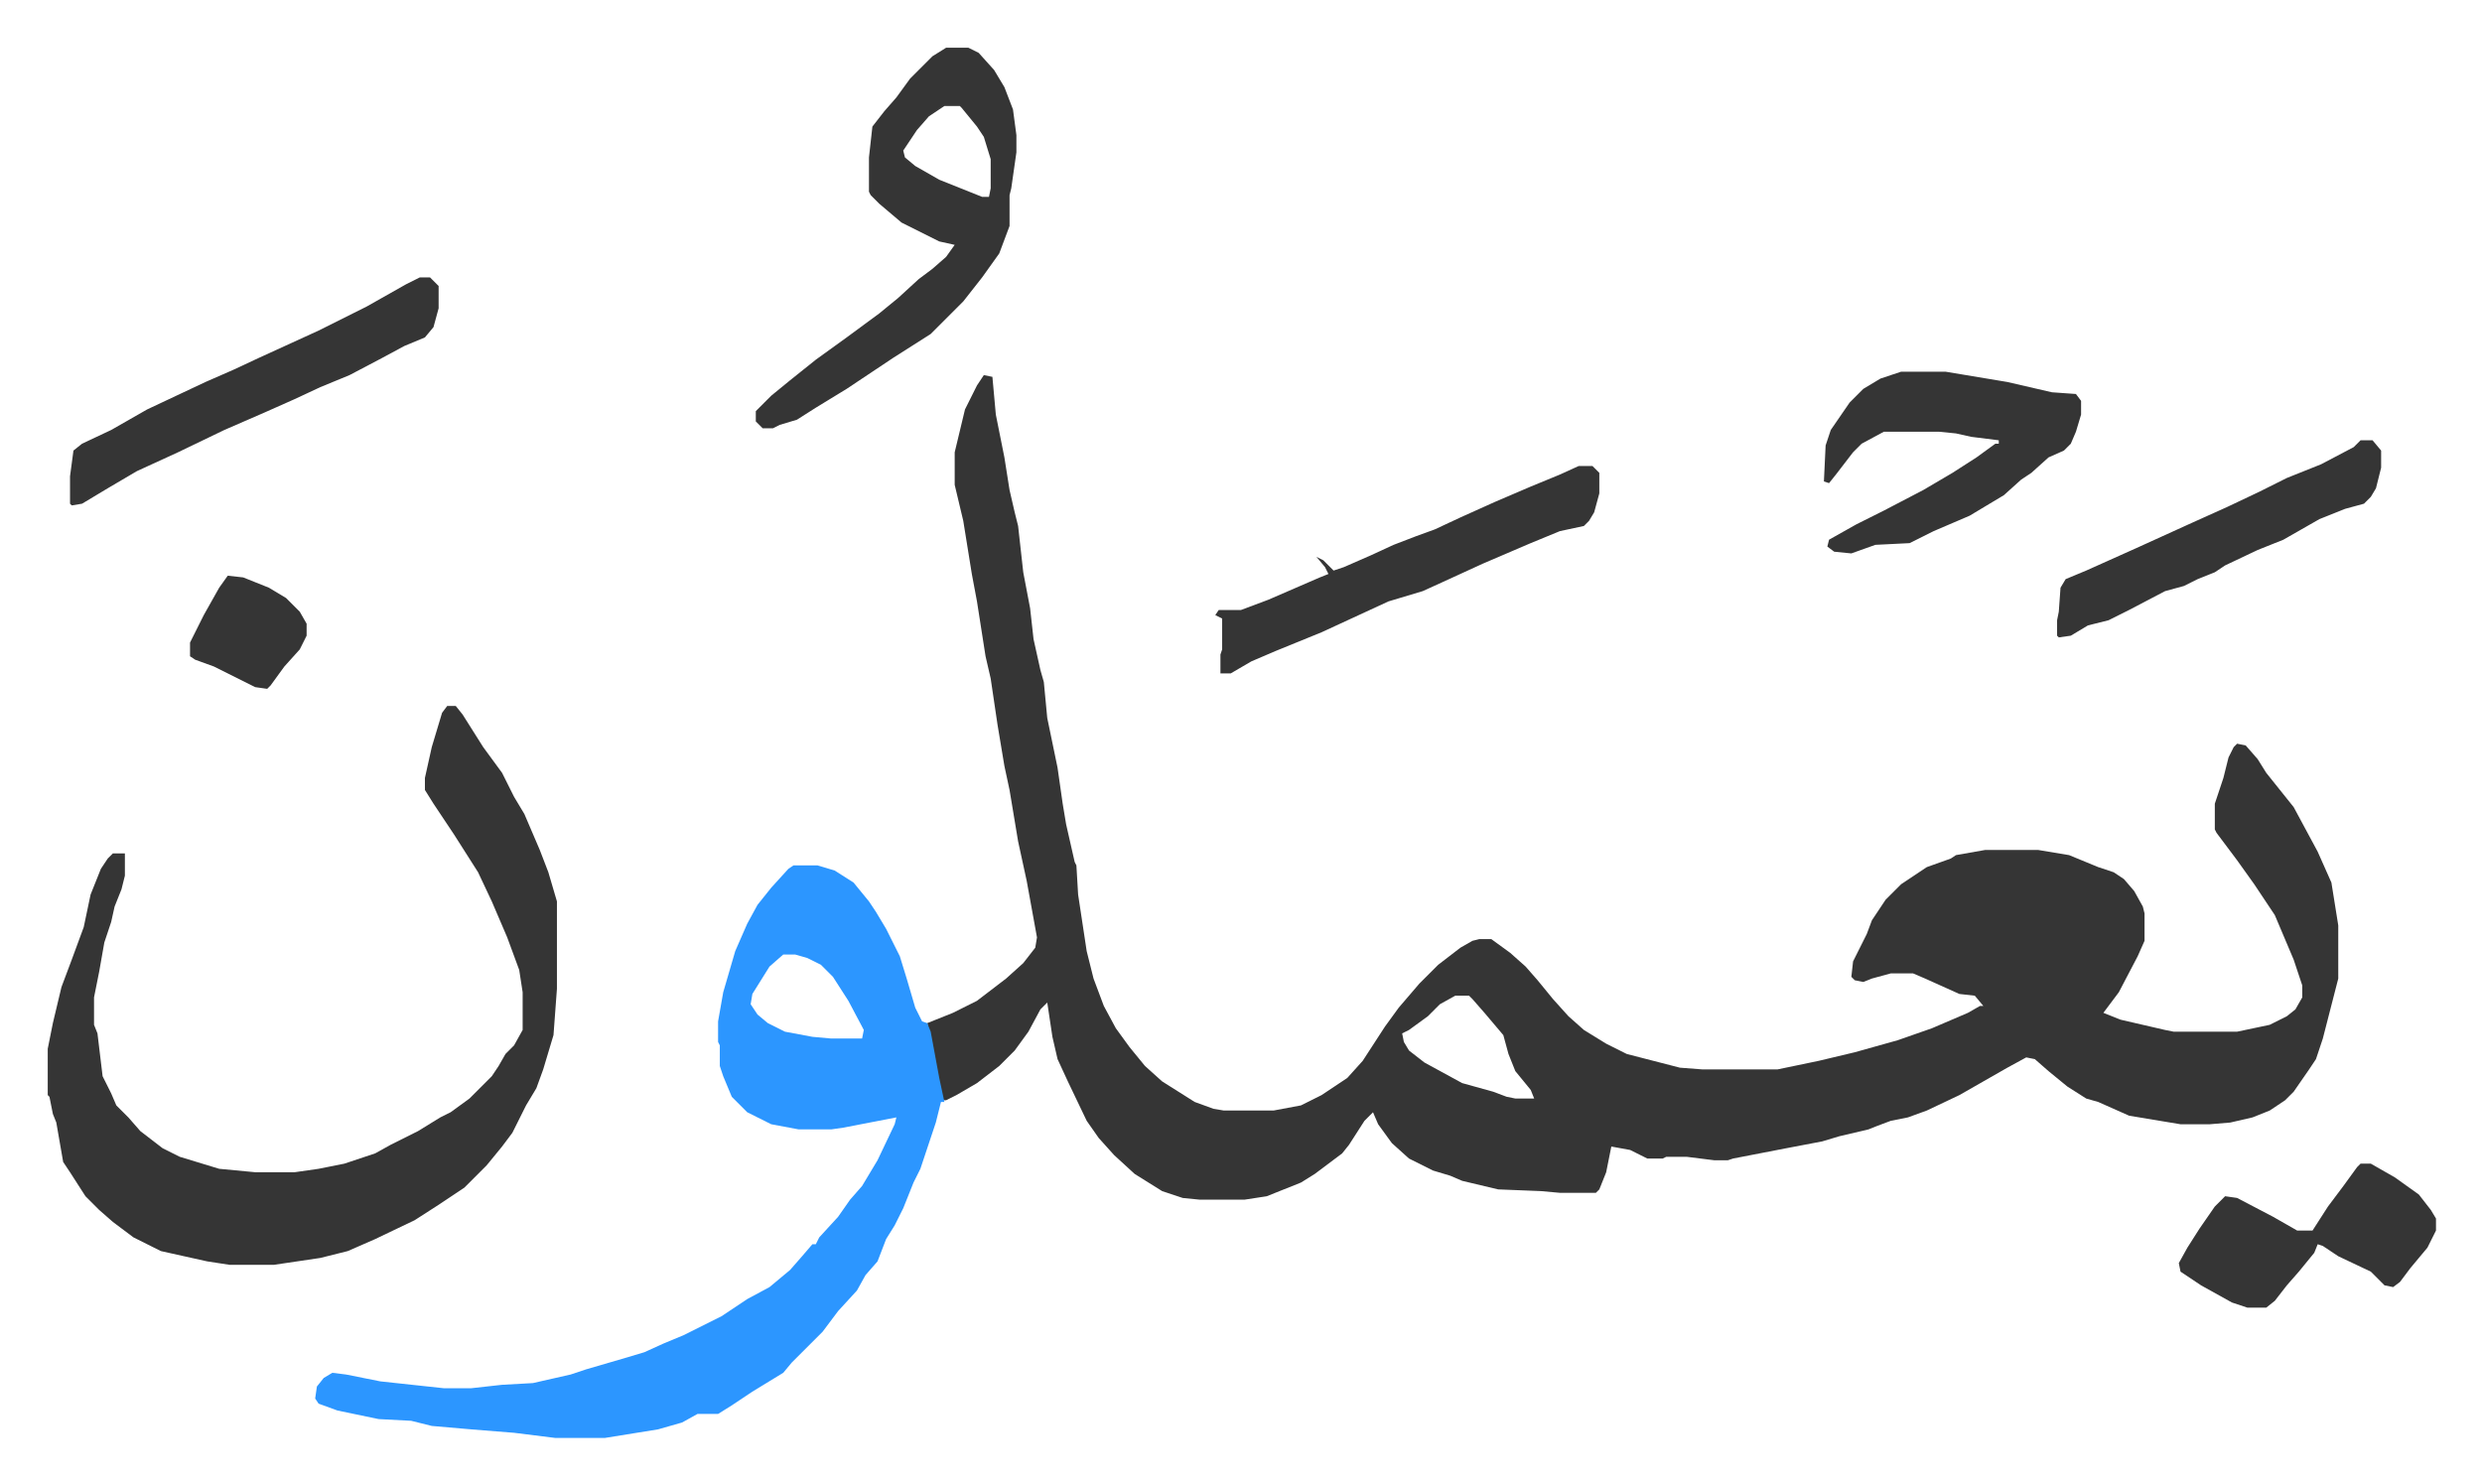
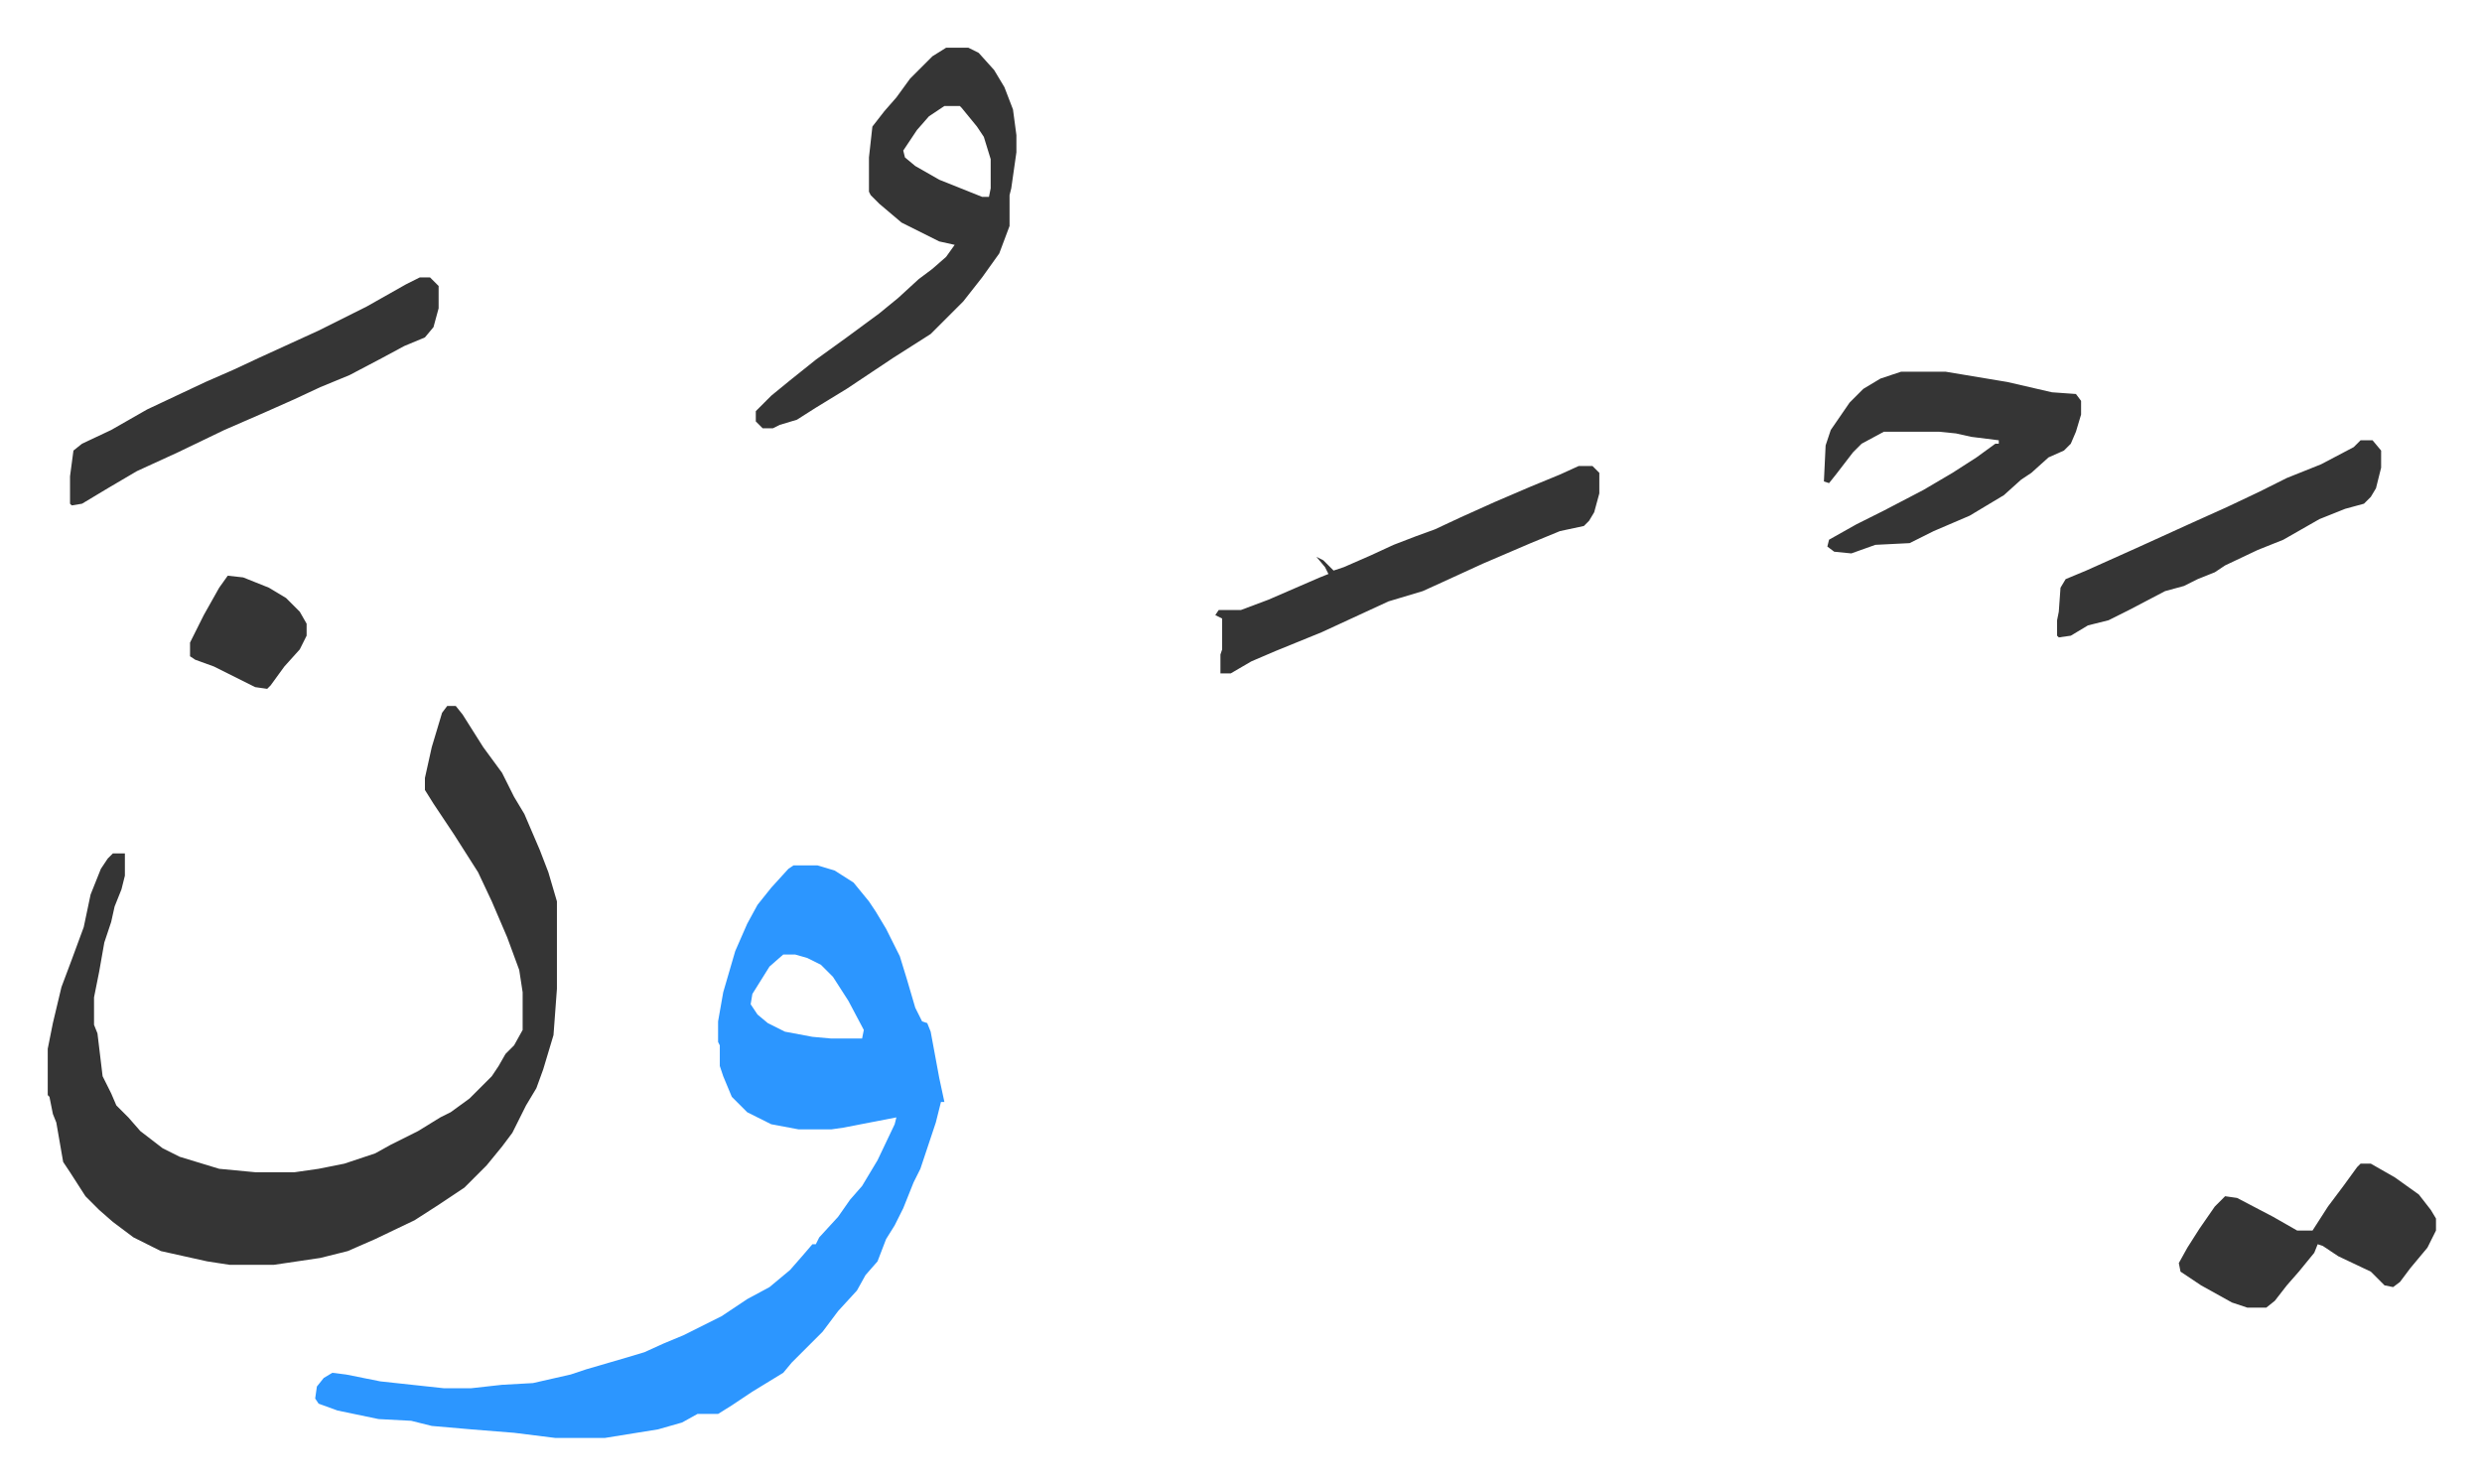
<svg xmlns="http://www.w3.org/2000/svg" role="img" viewBox="-27.84 310.16 1447.68 865.68">
-   <path fill="#353535" id="rule_normal" d="M546 529l5 1 2 22 5 25 3 19 3 13 2 8 3 27 4 21 2 18 4 18 2 7 2 21 6 29 3 21 2 12 5 22 1 2 1 17 5 33 4 16 6 16 7 13 8 11 9 11 10 9 19 12 11 4 6 1h29l16-3 12-6 15-10 9-10 13-20 8-11 12-14 11-11 13-10 7-4 4-1h7l11 8 9 8 7 8 9 11 9 10 9 8 13 8 12 6 31 8 13 1h44l24-5 21-5 25-7 20-7 21-9 7-4h2l-5-6-9-1-20-9-7-3h-13l-11 3-5 2-5-1-2-2 1-9 8-16 3-8 8-12 9-9 15-10 14-5 3-2 17-3h31l18 3 17 7 9 3 6 4 6 7 5 9 1 4v16l-4 9-11 21-9 12 10 4 26 6 5 1h37l19-4 10-5 5-4 4-7v-7l-5-15-11-26-12-18-10-14-12-16-1-2v-15l5-15 3-12 3-6 2-2 5 1 7 8 5 8 8 10 8 10 14 26 8 18 4 25v31l-9 35-4 12-4 6-9 13-5 5-9 6-10 4-13 3-12 1h-17l-30-5-18-8-7-2-11-7-11-9-8-7-5-1-11 6-14 8-14 8-19 9-11 4-10 2-8 3-5 2-17 4-10 3-21 4-31 6-3 1h-8l-16-2h-12l-2 1h-9l-10-5-11-2-3 15-4 10-2 2h-21l-11-1-25-1-21-5-7-3-10-3-14-7-10-9-8-11-3-7-5 5-9 14-4 5-16 12-8 5-20 8-13 2h-26l-10-1-12-4-16-10-12-11-9-10-7-10-11-23-6-13-3-13-3-20-4 4-7 13-8 11-9 9-13 10-12 7-6 3h-2l-5-25-4-20 15-6 14-7 17-13 10-9 7-9 1-6-6-33-5-23-5-30-3-14-4-24-4-27-3-13-5-32-3-16-5-31-5-21v-19l6-25 7-14zm275 362l-9 5-7 7-11 8-4 2 1 5 3 5 9 7 22 12 18 5 8 3 5 1h11l-2-5-9-11-4-10-3-11-11-13-7-8-2-2z" />
  <path fill="#2c96ff" id="rule_madd_permissible_2_4_6" d="M435 815h14l10 3 11 7 9 11 4 6 6 10 8 16 4 13 5 17 4 8 3 1 2 5 5 27 3 14h-2l-3 12-9 27-4 8-6 15-5 10-5 8-5 13-7 8-5 9-11 12-9 12-18 18-5 6-18 11-12 8-8 5h-12l-9 5-14 4-31 5h-29l-24-3-25-2-23-2-12-3-19-1-24-5-11-4-2-3 1-7 4-5 5-3 8 1 20 4 37 4h16l18-2 18-1 22-5 9-3 24-7 10-3 11-5 12-5 22-11 15-10 13-7 12-10 7-8 6-7h2l2-4 11-12 7-10 7-8 9-15 10-21 1-4-31 6-7 1h-19l-16-3-14-7-9-9-5-12-2-6v-12l-1-2v-12l3-17 7-24 7-16 6-11 8-10 10-11zm-6 52l-8 7-10 16-1 6 4 6 6 5 10 5 16 3 11 1h18l1-5-9-17-9-14-7-7-8-4-7-2z" />
  <path fill="#353535" id="rule_normal" d="M233 722h5l4 5 12 19 11 15 7 14 6 10 9 21 5 13 5 17v51l-2 27-6 20-4 11-6 10-8 16-6 8-9 11-13 13-15 10-14 9-23 11-16 7-16 4-27 4h-26l-13-2-27-6-16-8-12-9-8-7-8-8-9-14-4-6-4-23-2-5-2-10-1-1v-27l3-15 5-21 6-16 7-19 4-19 6-15 4-6 3-3h7v13l-2 8-4 10-2 9-4 12-3 17-3 15v16l2 5 3 25 5 10 3 7 7 7 7 8 13 10 10 5 23 7 21 2h23l14-2 15-3 18-6 9-5 16-8 13-8 6-3 11-8 13-13 4-6 4-7 5-5 5-9v-22l-2-13-7-19-9-21-8-17-14-22-12-18-5-8v-7l4-18 6-20zm291-384h13l6 3 9 10 6 10 5 13 2 15v10l-3 21-1 4v18l-6 16-10 14-11 14-19 19-11 7-11 7-12 8-15 10-18 11-11 7-10 3-4 2h-6l-4-4v-6l9-9 11-9 15-12 18-13 19-14 11-9 12-11 8-6 8-7 5-7-9-2-22-11-13-11-5-5-1-2v-20l2-18 7-9 7-8 8-11 13-13zm-1 34l-9 6-7 8-8 12 1 4 6 5 14 8 25 10h4l1-5v-17l-4-13-4-6-9-11-1-1zm558 155h26l36 6 26 6 14 1 3 4v8l-3 10-3 7-4 4-9 4-10 9-6 4-10 9-20 12-21 9-14 7-20 1-14 5-10-1-4-3 1-4 16-9 16-8 23-12 17-10 14-9 11-8h2v-2l-16-2-9-2-10-1h-32l-13 7-5 5-10 13-4 5-3-1 1-21 3-9 11-16 8-8 10-6zm-864-55h6l5 5v13l-3 11-5 6-12 5-13 7-19 10-17 7-15 7-18 8-23 10-27 13-24 11-17 10-15 9-6 1-1-1v-16l2-15 5-4 17-8 21-12 34-16 16-7 15-7 35-16 28-14 23-13zm676 110h8l4 4v12l-3 11-3 5-3 3-14 3-17 7-28 12-24 11-11 5-20 6-39 18-27 11-14 6-12 7h-6v-11l1-3v-18l-4-2 2-3h13l16-6 30-13 5-2-2-4-5-6 4 2 6 6 6-2 16-7 13-6 13-5 11-4 15-7 20-9 21-9 17-7zm456 407h6l14 8 14 10 7 9 3 5v7l-5 10-10 12-6 8-4 3-5-1-8-8-19-9-9-6-3-1-2 5-9 11-7 8-7 9-5 4h-11l-9-3-18-10-12-8-1-5 5-9 7-11 9-13 6-6 7 1 21 11 14 8h9l9-14 9-12 8-11zm0-422h7l5 6v10l-3 12-3 5-4 4-11 3-15 6-21 12-15 6-19 9-6 4-10 4-8 4-11 3-21 11-12 6-12 3-10 6-7 1-1-1v-9l1-5 1-14 3-5 12-5 29-13 33-15 20-9 19-9 16-8 20-8 19-10zM105 646l9 1 15 6 10 6 8 8 4 7v7l-4 8-9 10-8 11-2 2-7-1-16-8-8-4-11-4-3-2v-8l8-16 9-16z" />
</svg>